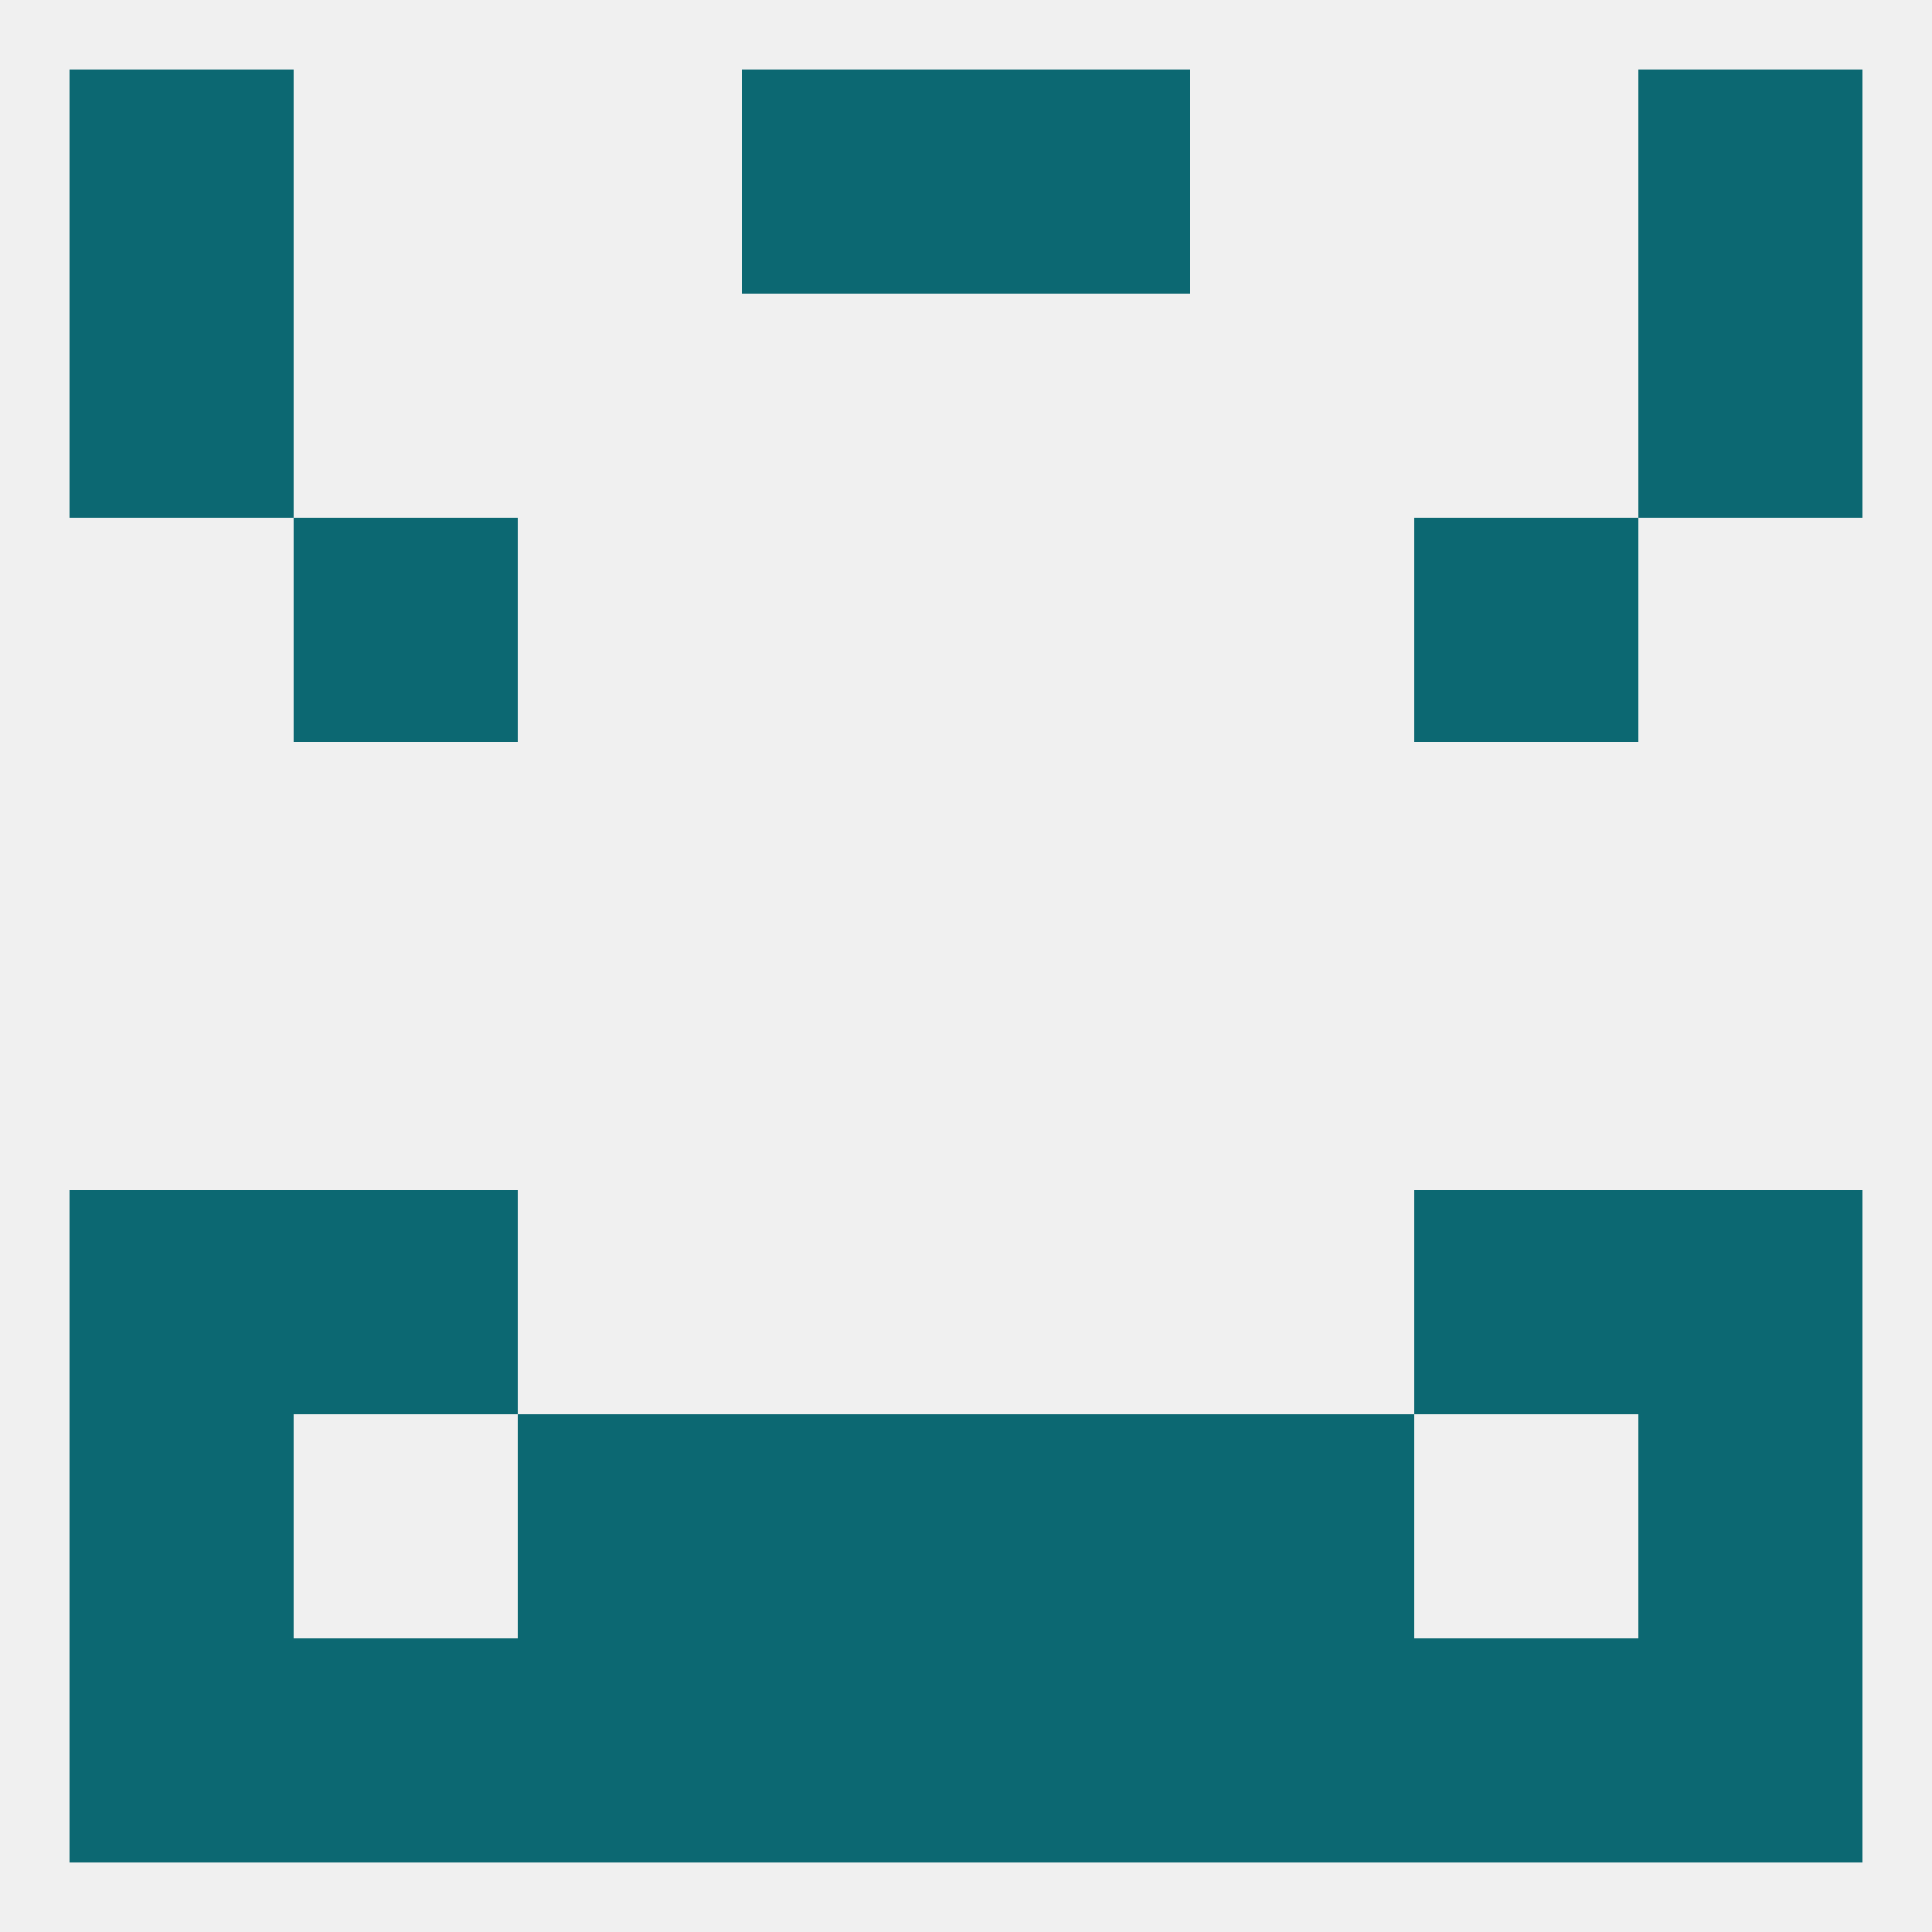
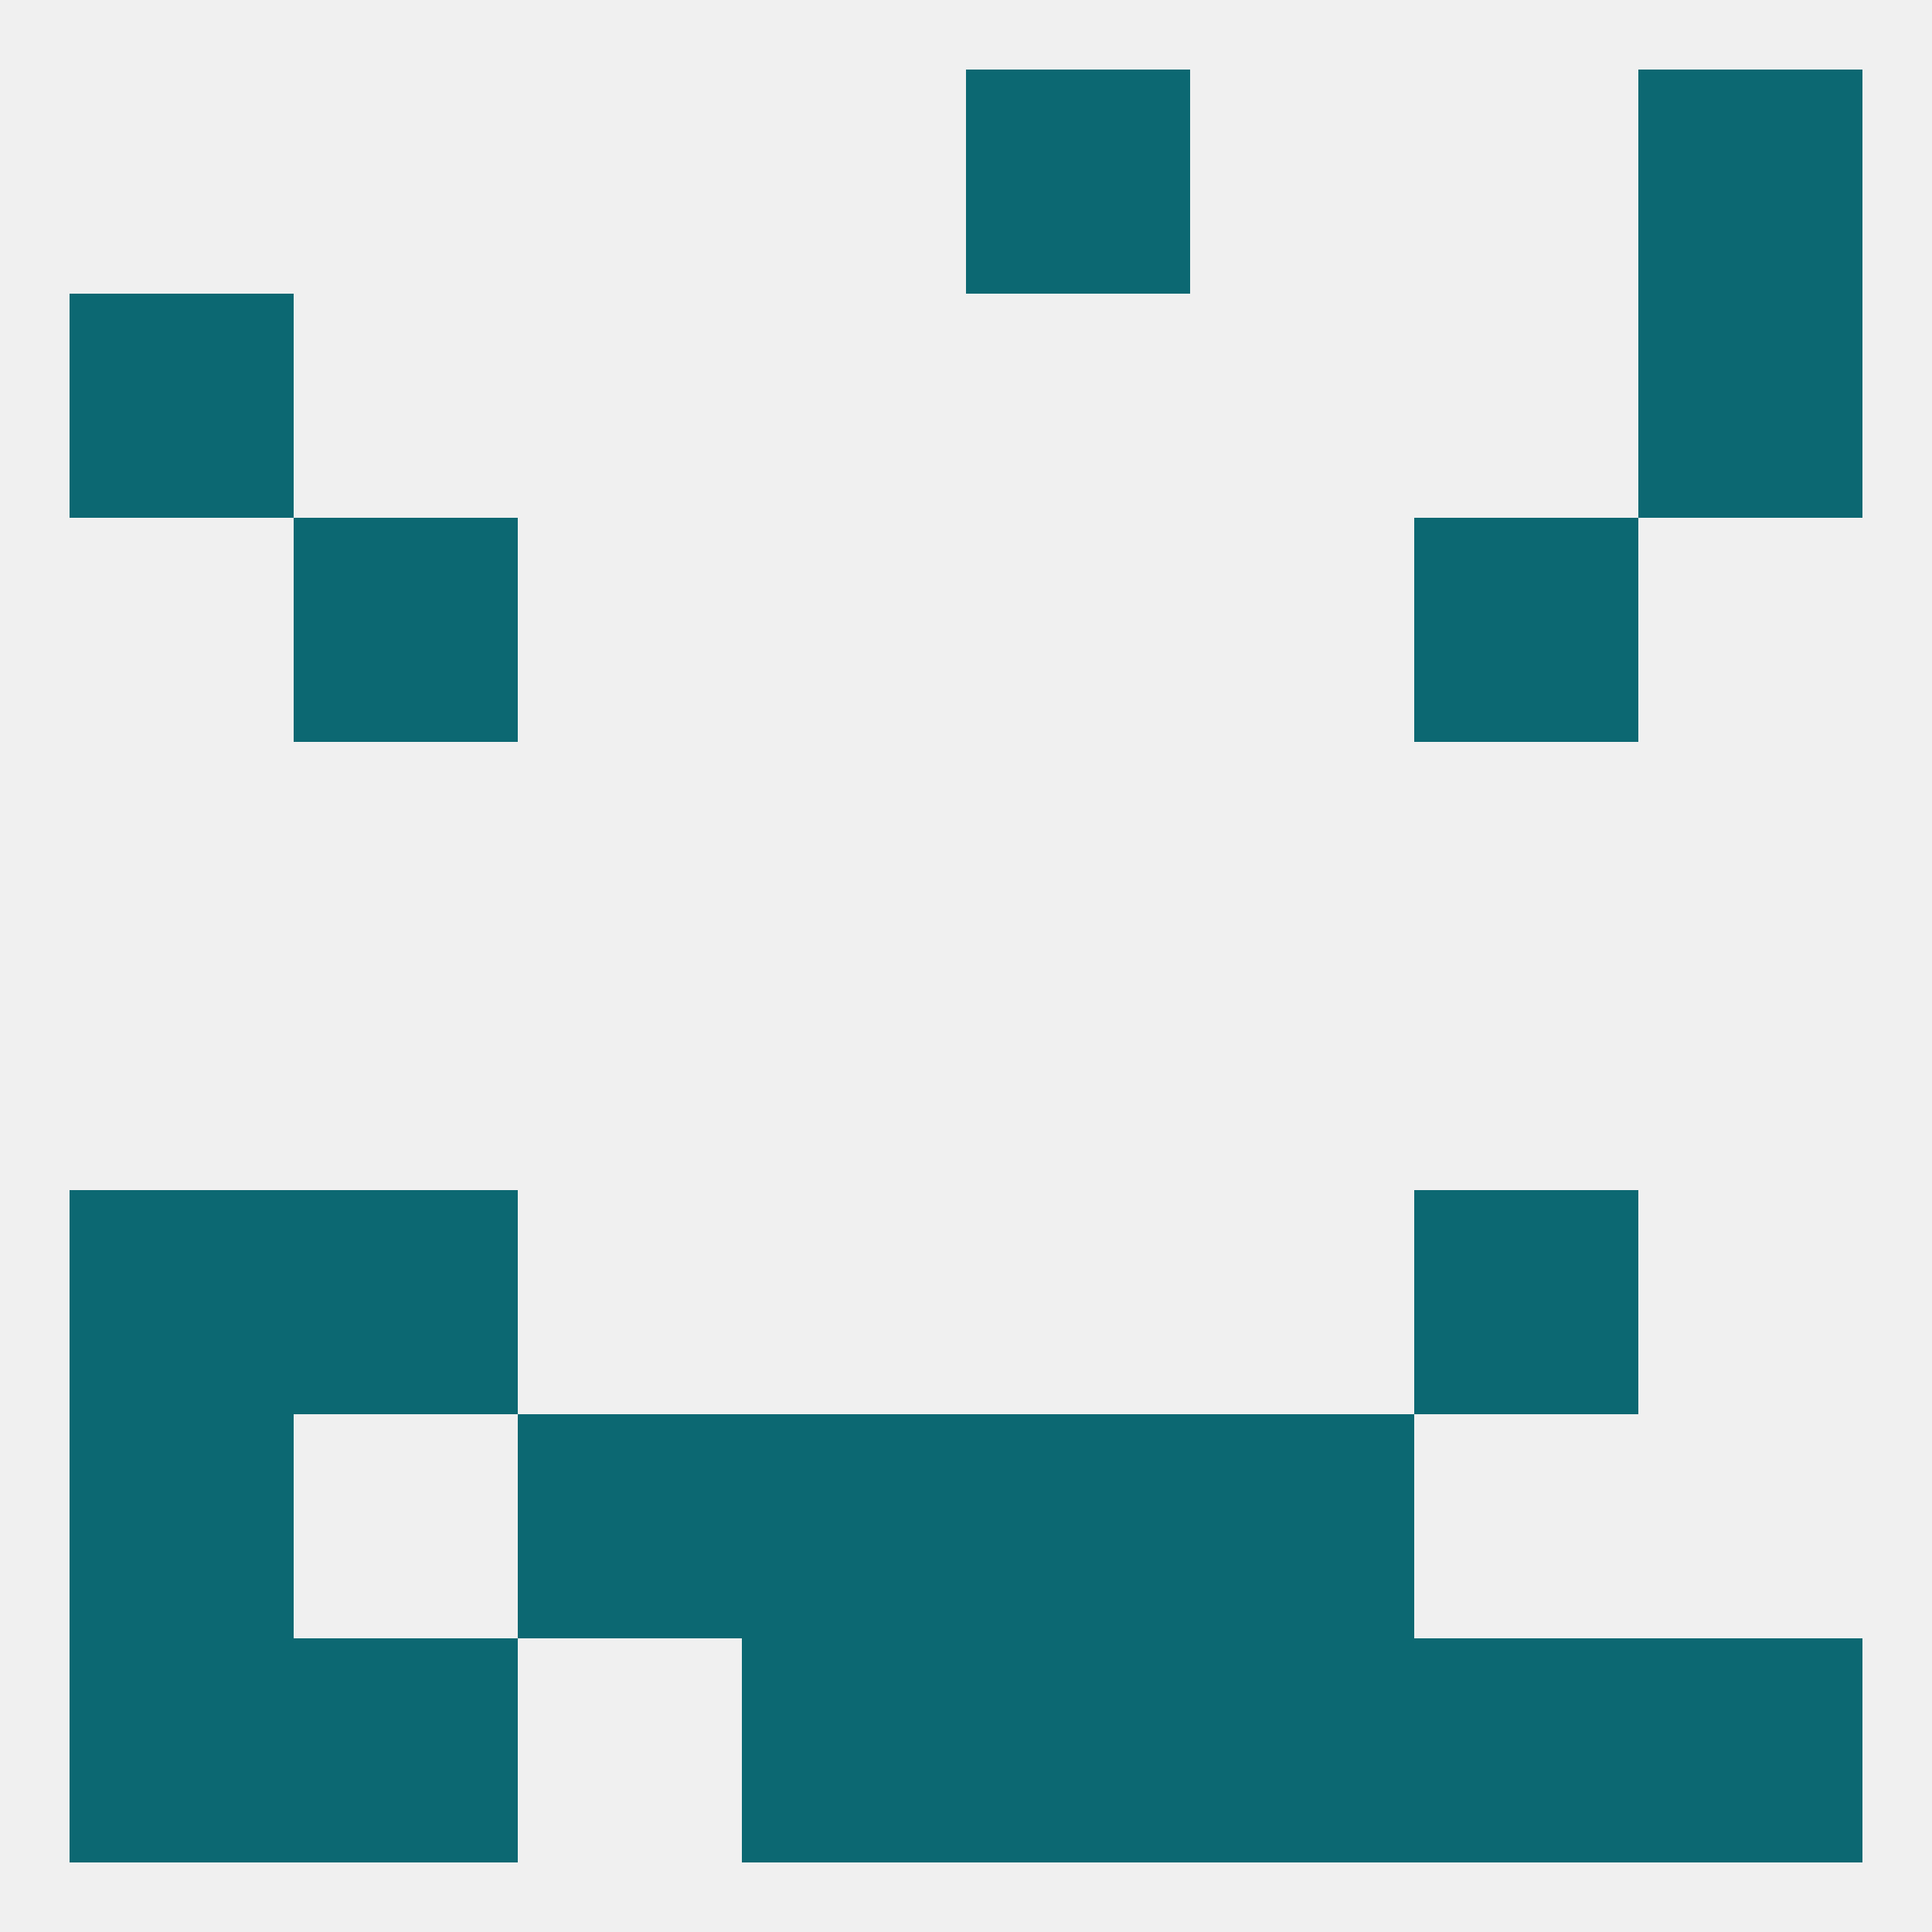
<svg xmlns="http://www.w3.org/2000/svg" version="1.1" baseprofile="full" width="250" height="250" viewBox="0 0 250 250">
  <rect width="100%" height="100%" fill="rgba(240,240,240,255)" />
  <rect x="38" y="154" width="29" height="29" fill="rgba(12,104,114,255)" />
  <rect x="183" y="154" width="29" height="29" fill="rgba(12,104,114,255)" />
  <rect x="9" y="154" width="29" height="29" fill="rgba(12,104,114,255)" />
-   <rect x="212" y="154" width="29" height="29" fill="rgba(12,104,114,255)" />
  <rect x="125" y="183" width="29" height="29" fill="rgba(12,104,114,255)" />
  <rect x="67" y="183" width="29" height="29" fill="rgba(12,104,114,255)" />
  <rect x="154" y="183" width="29" height="29" fill="rgba(12,104,114,255)" />
  <rect x="9" y="183" width="29" height="29" fill="rgba(12,104,114,255)" />
-   <rect x="212" y="183" width="29" height="29" fill="rgba(12,104,114,255)" />
  <rect x="96" y="183" width="29" height="29" fill="rgba(12,104,114,255)" />
  <rect x="9" y="212" width="29" height="29" fill="rgba(12,104,114,255)" />
  <rect x="212" y="212" width="29" height="29" fill="rgba(12,104,114,255)" />
  <rect x="125" y="212" width="29" height="29" fill="rgba(12,104,114,255)" />
  <rect x="38" y="212" width="29" height="29" fill="rgba(12,104,114,255)" />
  <rect x="96" y="212" width="29" height="29" fill="rgba(12,104,114,255)" />
-   <rect x="67" y="212" width="29" height="29" fill="rgba(12,104,114,255)" />
  <rect x="154" y="212" width="29" height="29" fill="rgba(12,104,114,255)" />
  <rect x="183" y="212" width="29" height="29" fill="rgba(12,104,114,255)" />
-   <rect x="96" y="9" width="29" height="29" fill="rgba(12,104,114,255)" />
  <rect x="125" y="9" width="29" height="29" fill="rgba(12,104,114,255)" />
-   <rect x="9" y="9" width="29" height="29" fill="rgba(12,104,114,255)" />
  <rect x="212" y="9" width="29" height="29" fill="rgba(12,104,114,255)" />
  <rect x="9" y="38" width="29" height="29" fill="rgba(12,104,114,255)" />
  <rect x="212" y="38" width="29" height="29" fill="rgba(12,104,114,255)" />
  <rect x="38" y="67" width="29" height="29" fill="rgba(12,104,114,255)" />
  <rect x="183" y="67" width="29" height="29" fill="rgba(12,104,114,255)" />
</svg>